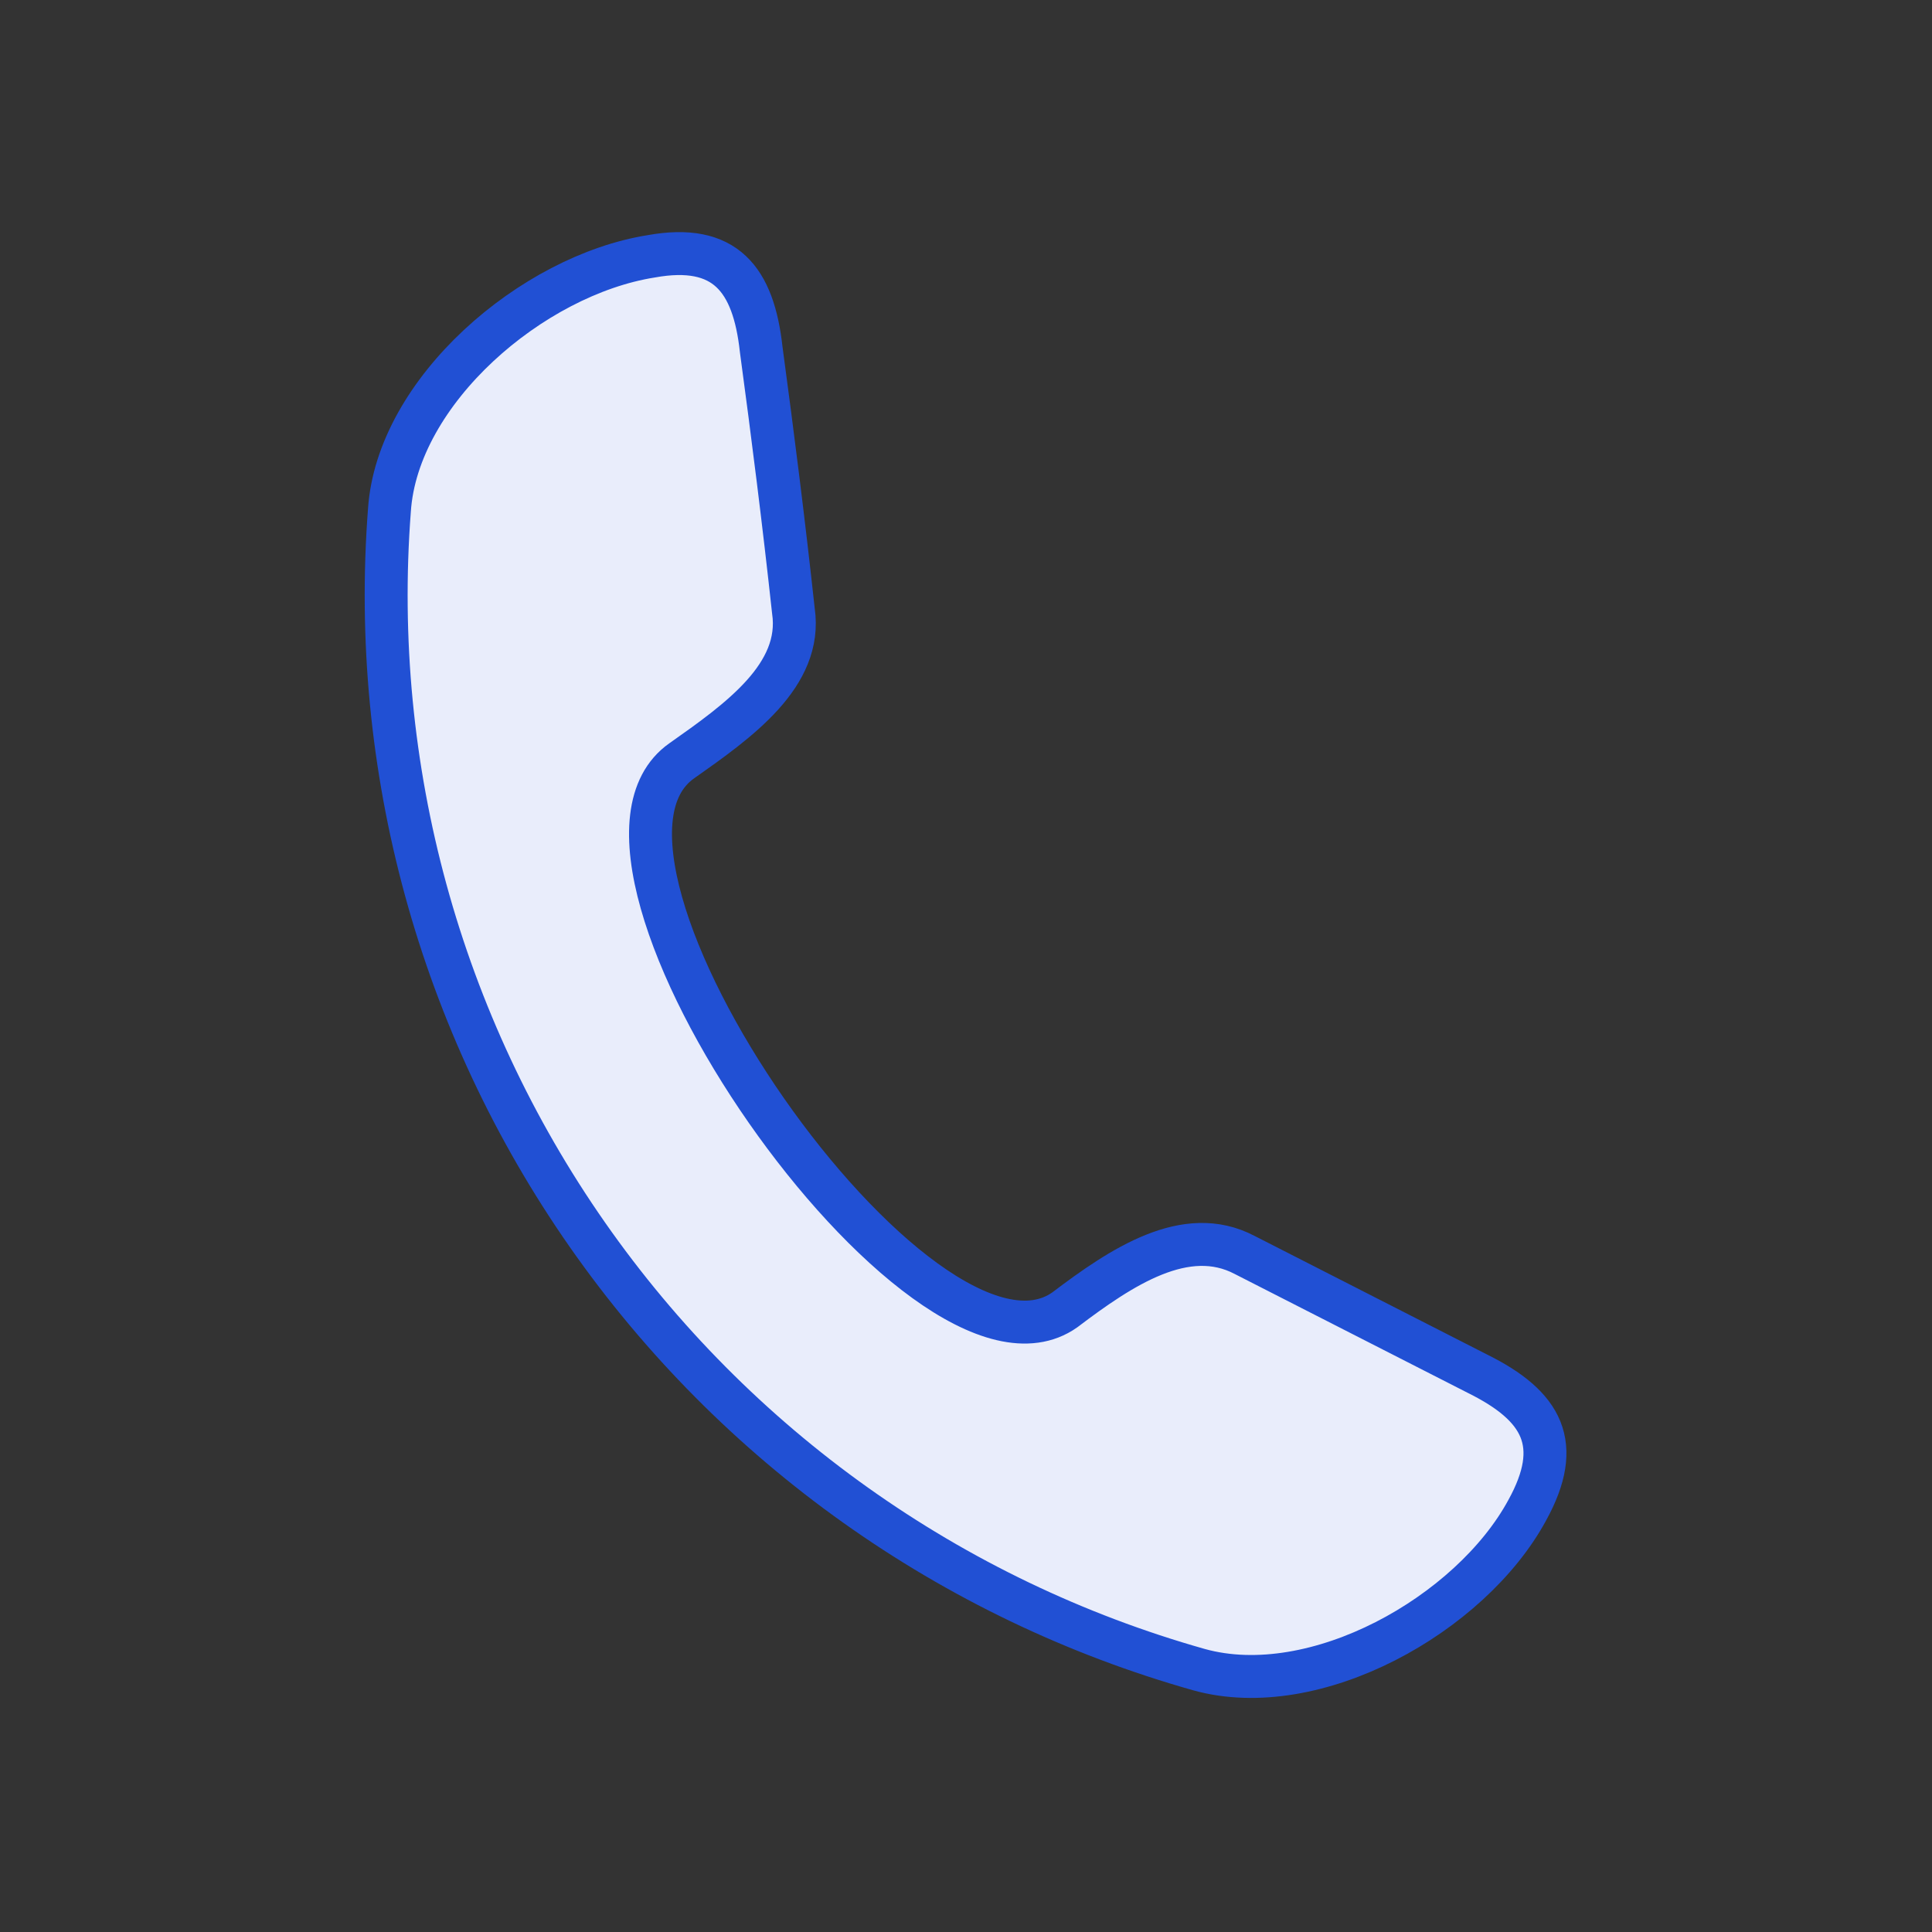
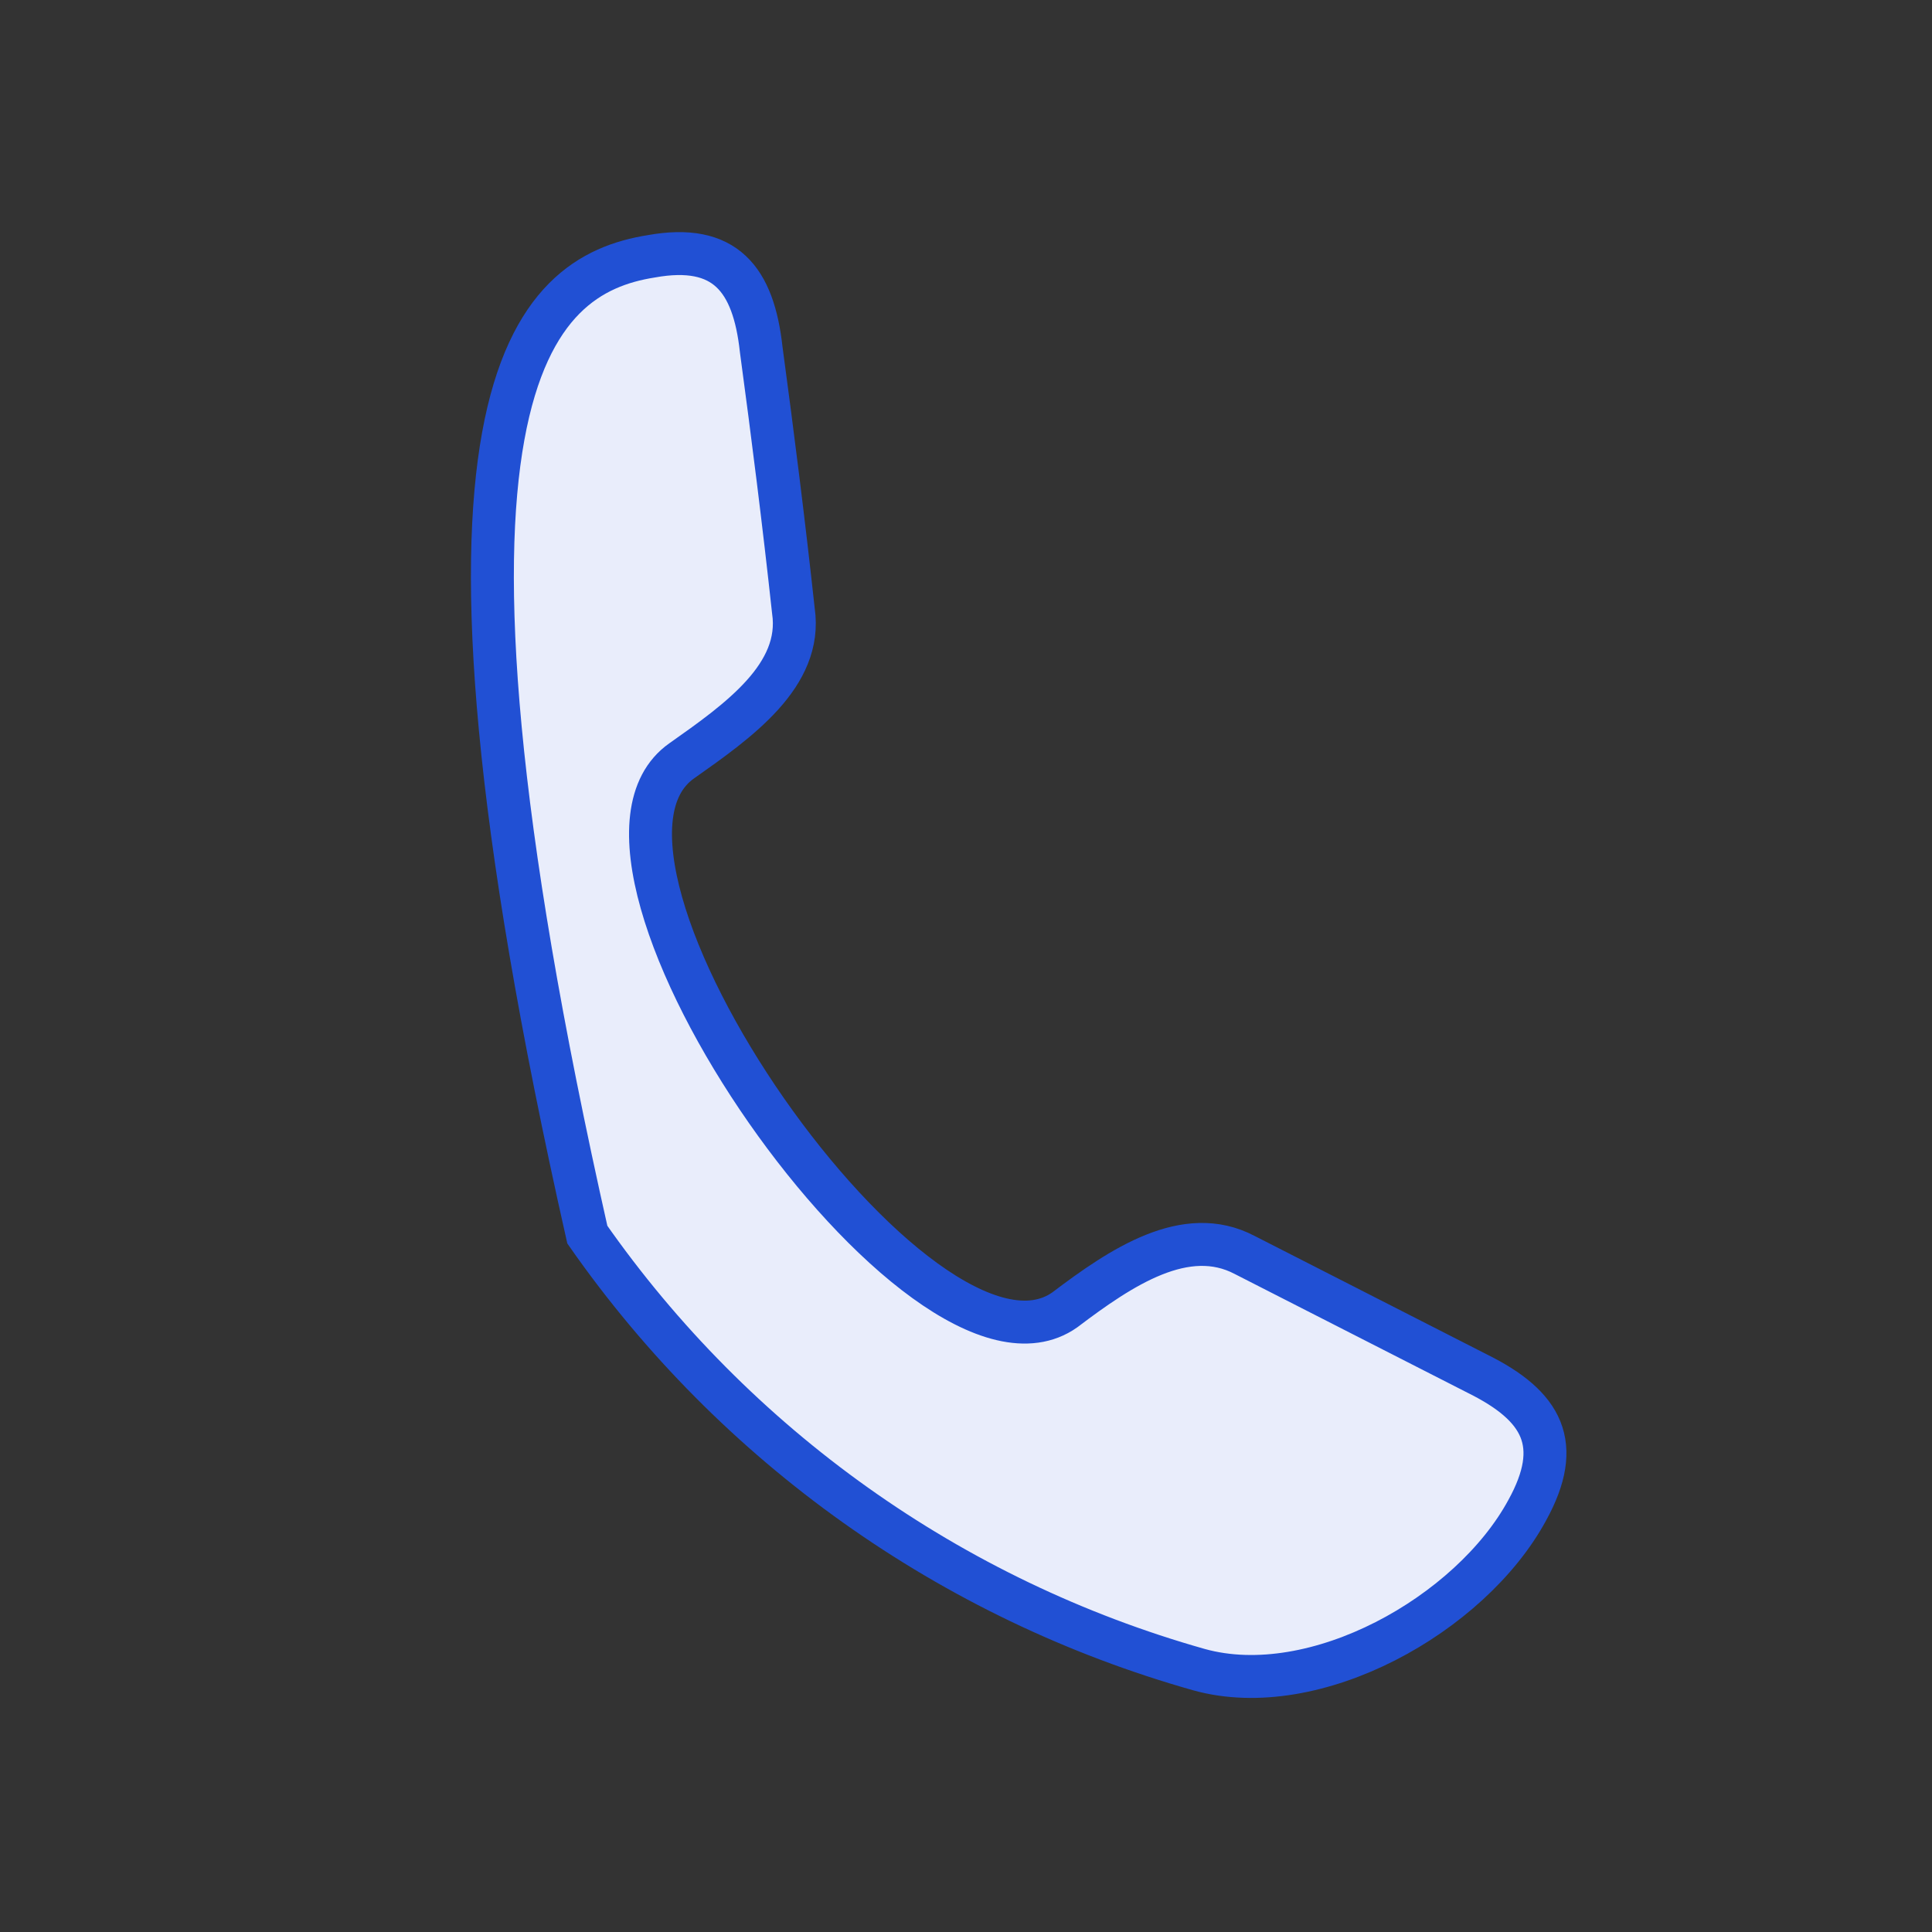
<svg xmlns="http://www.w3.org/2000/svg" width="90" height="90" viewBox="0 0 90 90" fill="none">
  <rect x="0" y="0" width="90" height="90" fill="#333333" stroke="none" />
-   <path d="M49.6 61.02C52.24 59.02 55.24 57.02 57.98 58.46L68.84 64C71.86 65.5 72.84 67.28 71.14 70.36C68.5 75.22 61.26 79.28 55.86 77.78C44.305 74.518 34.235 67.357 27.36 57.514C20.484 47.671 17.227 35.752 18.14 23.78C18.5 18.22 24.78 12.82 30.34 11.94C33.78 11.32 35.1 13 35.46 16.28C36 20.28 36.52 24.4 36.96 28.46C37.4 31.46 34.4 33.58 31.76 35.44C25.12 40.1 42.96 65.7 49.6 61.02Z" fill="#E9EDFB" stroke="#2150D4" stroke-width="2" stroke-miterlimit="10" />
+   <path d="M49.6 61.02C52.24 59.02 55.24 57.02 57.98 58.46L68.84 64C71.86 65.5 72.84 67.28 71.14 70.36C68.5 75.22 61.26 79.28 55.86 77.78C44.305 74.518 34.235 67.357 27.36 57.514C18.5 18.22 24.78 12.82 30.34 11.94C33.78 11.32 35.1 13 35.46 16.28C36 20.28 36.52 24.4 36.96 28.46C37.4 31.46 34.4 33.58 31.76 35.44C25.12 40.1 42.96 65.7 49.6 61.02Z" fill="#E9EDFB" stroke="#2150D4" stroke-width="2" stroke-miterlimit="10" />
</svg>